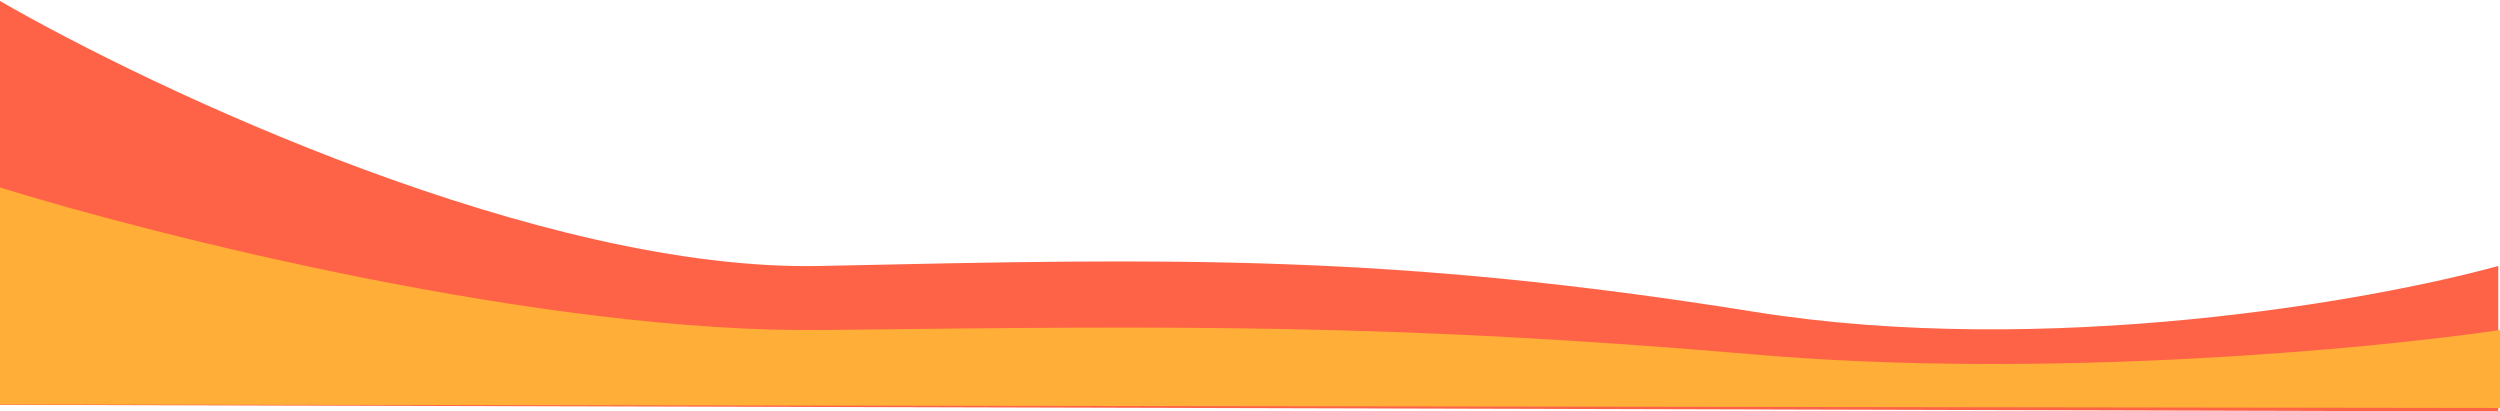
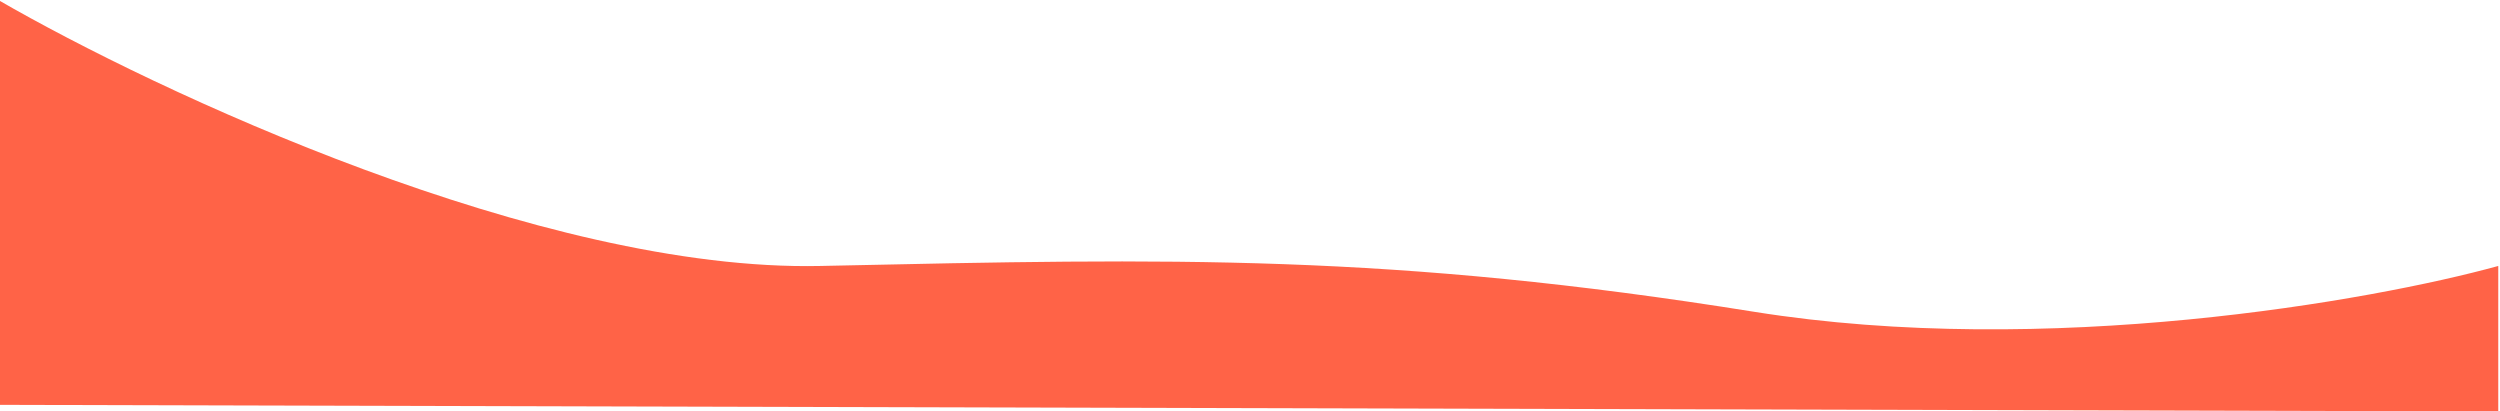
<svg xmlns="http://www.w3.org/2000/svg" width="1440" height="237" viewBox="0 0 1440 237" fill="none">
  <path d="M472.664 153.193C311.809 156.676 89.865 52.516 -1 0V233.191L1439 237V153.193C1366.31 173.238 1178.81 206.579 1010.35 179.587C801.213 146.076 675.456 148.8 476.765 153.104L472.664 153.193Z" fill="#FF6347" />
-   <path d="M473.664 190.091C312.809 191.957 90.865 136.141 0 108V232.959L1440 235V190.091C1367.31 200.832 1179.81 218.699 1011.35 204.234C802.213 186.277 676.456 187.737 477.766 190.043L473.664 190.091Z" fill="#FFAF37" />
</svg>